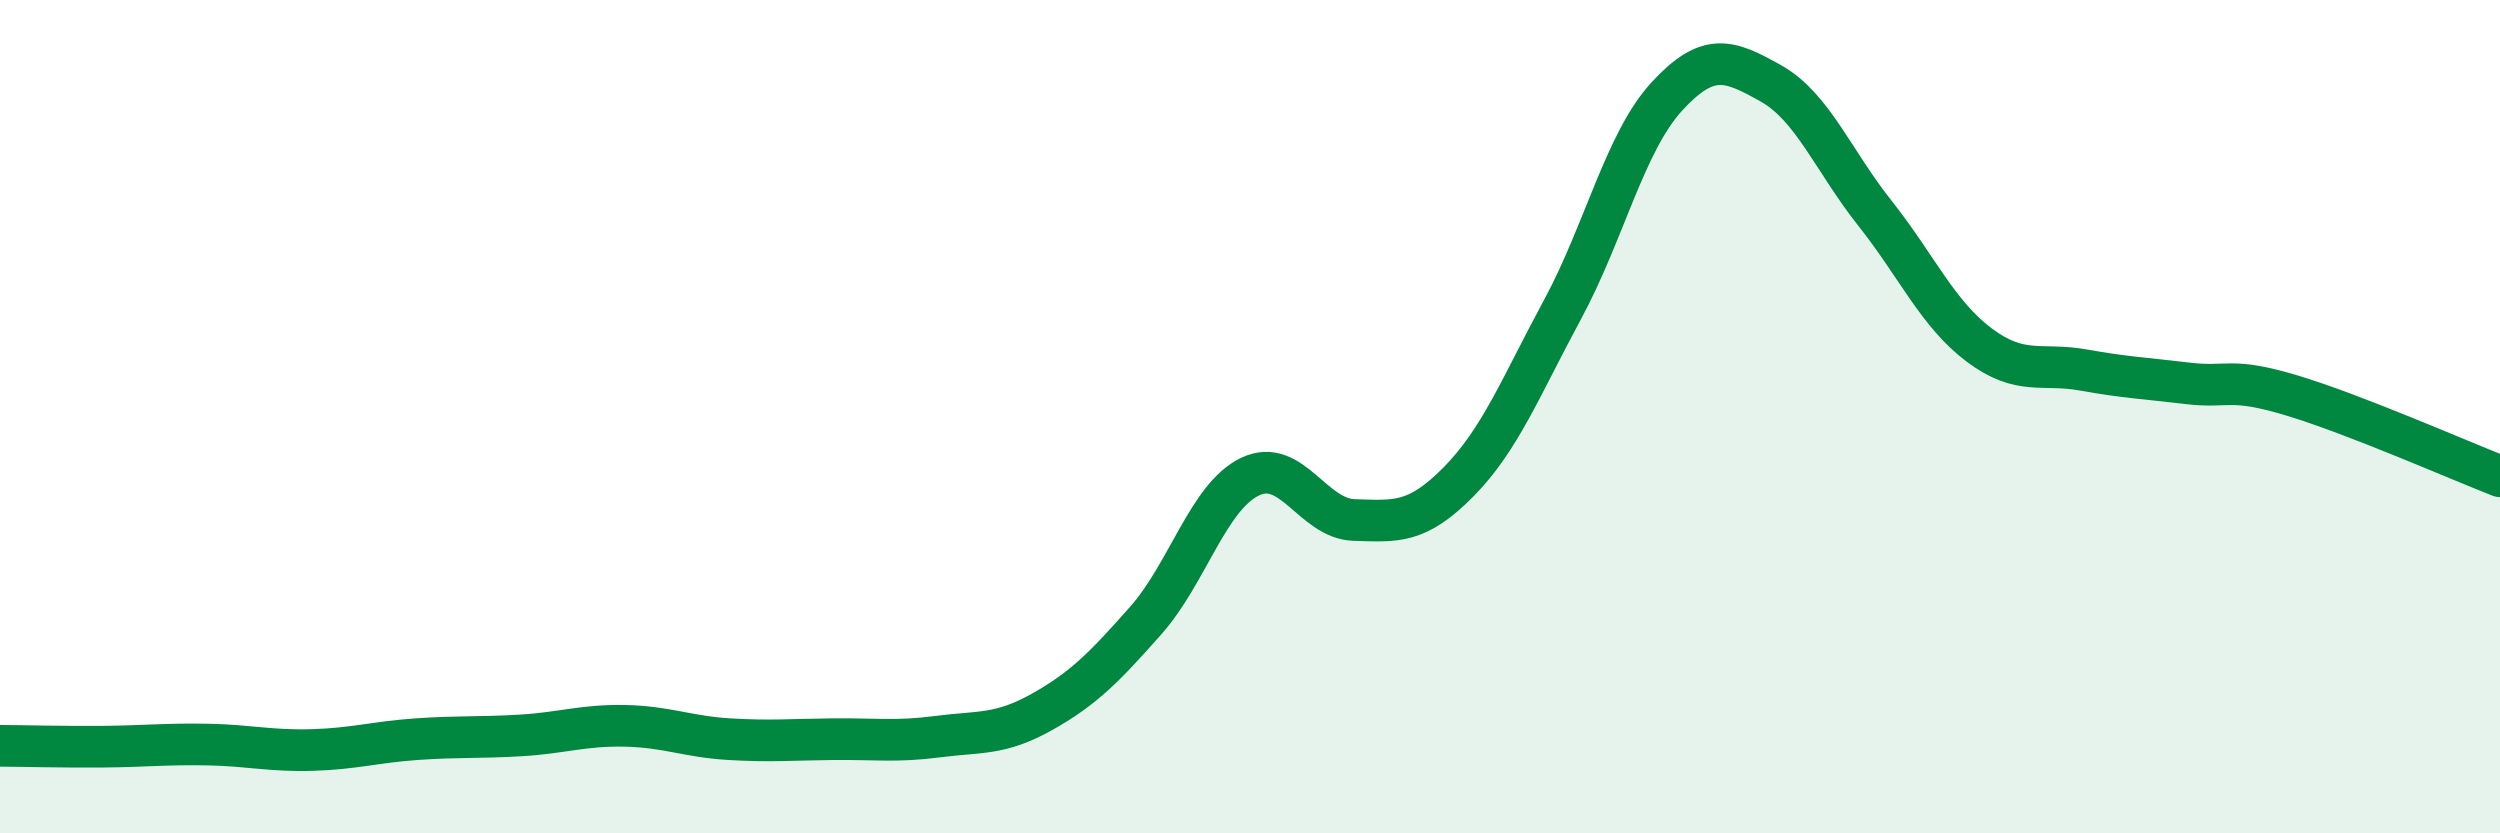
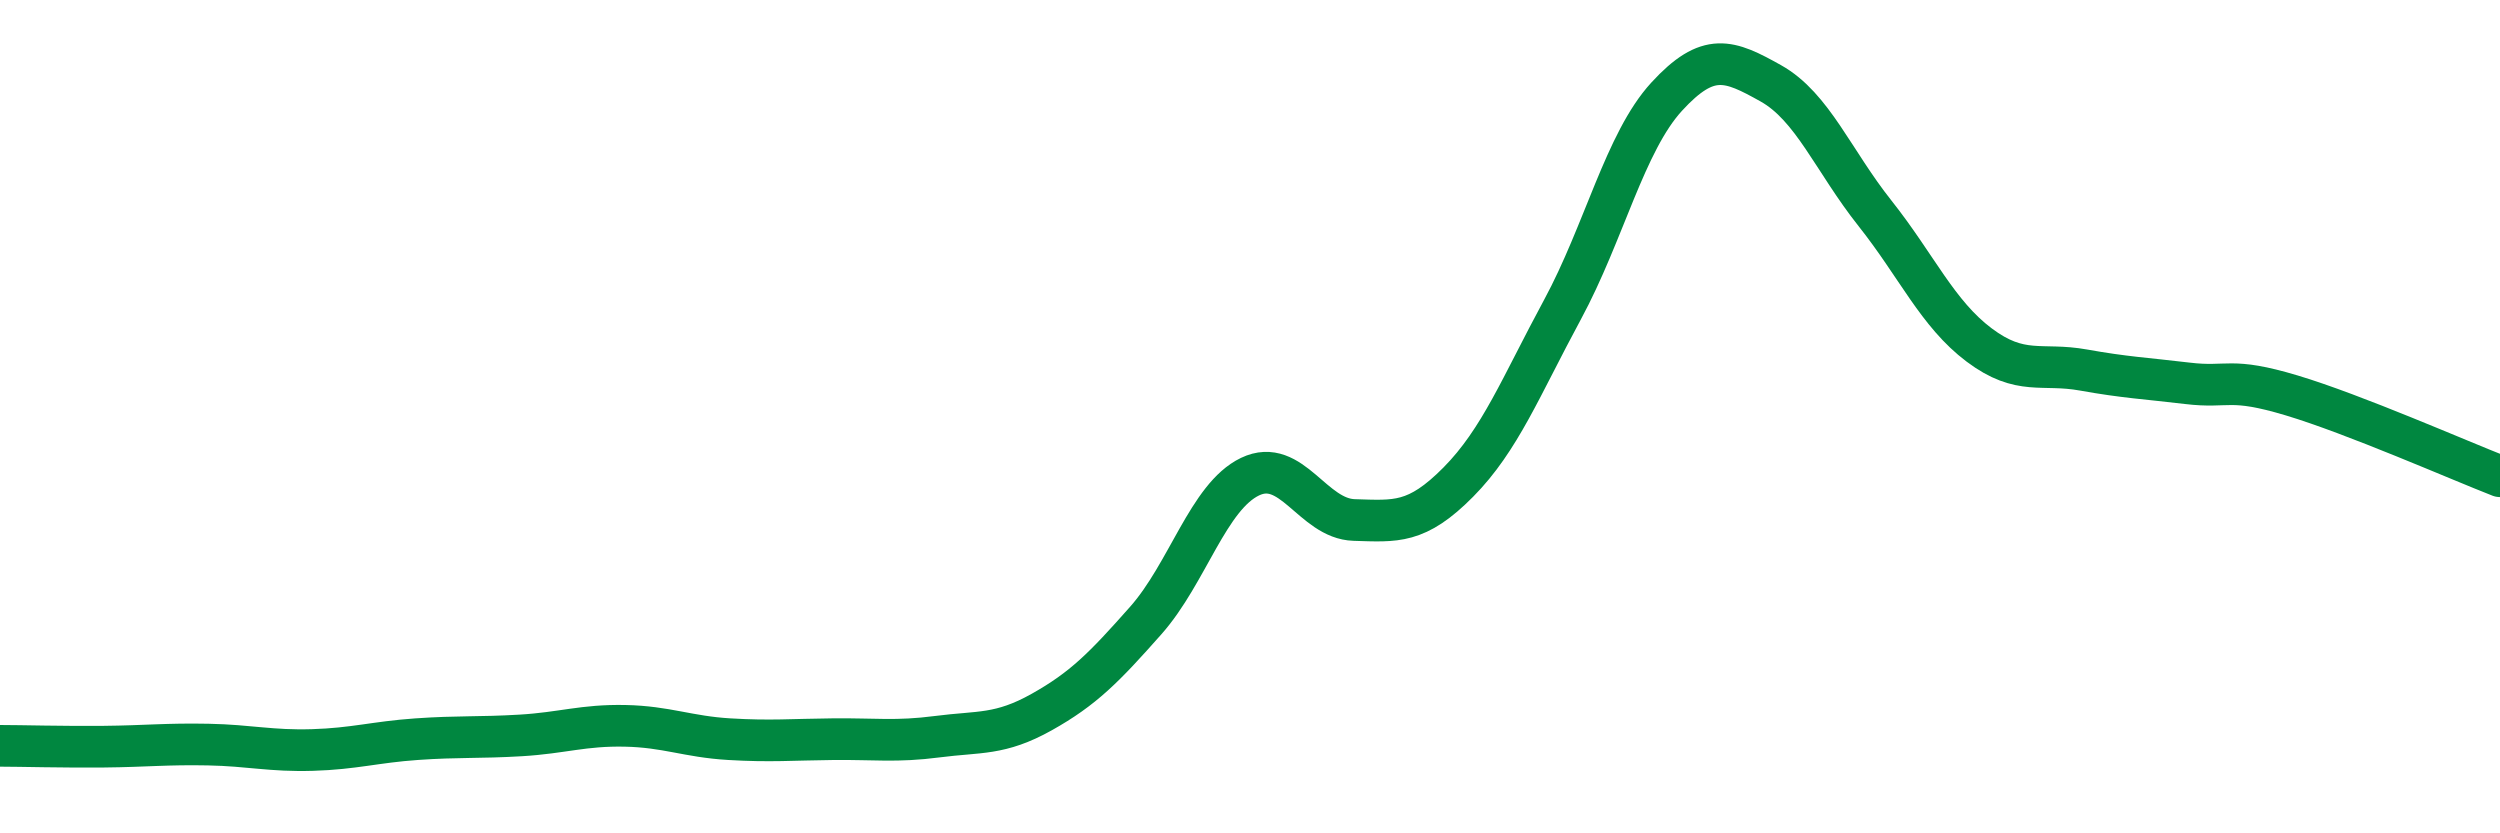
<svg xmlns="http://www.w3.org/2000/svg" width="60" height="20" viewBox="0 0 60 20">
-   <path d="M 0,17.9 C 0.5,17.9 1.5,17.93 2.5,17.92 C 3.5,17.91 4,17.85 5,17.87 C 6,17.89 6.5,18.03 7.5,18 C 8.5,17.97 9,17.81 10,17.74 C 11,17.67 11.5,17.71 12.5,17.65 C 13.5,17.59 14,17.4 15,17.42 C 16,17.44 16.5,17.68 17.5,17.74 C 18.5,17.8 19,17.75 20,17.74 C 21,17.73 21.5,17.81 22.5,17.68 C 23.5,17.55 24,17.65 25,17.09 C 26,16.53 26.5,16.02 27.5,14.89 C 28.5,13.76 29,11.92 30,11.44 C 31,10.96 31.5,12.45 32.5,12.48 C 33.5,12.51 34,12.58 35,11.57 C 36,10.56 36.5,9.28 37.5,7.43 C 38.5,5.58 39,3.41 40,2.32 C 41,1.23 41.5,1.44 42.5,2 C 43.5,2.56 44,3.86 45,5.12 C 46,6.38 46.5,7.53 47.5,8.28 C 48.5,9.03 49,8.7 50,8.88 C 51,9.06 51.5,9.08 52.5,9.2 C 53.5,9.32 53.5,9.04 55,9.49 C 56.5,9.94 59,11.04 60,11.43L60 20L0 20Z" fill="#008740" opacity="0.1" stroke-linecap="round" stroke-linejoin="round" />
  <path d="M 0,17.9 C 0.5,17.9 1.5,17.93 2.5,17.92 C 3.5,17.91 4,17.85 5,17.87 C 6,17.89 6.5,18.03 7.5,18 C 8.5,17.97 9,17.81 10,17.74 C 11,17.67 11.5,17.71 12.5,17.65 C 13.5,17.59 14,17.4 15,17.42 C 16,17.44 16.5,17.68 17.5,17.74 C 18.5,17.8 19,17.75 20,17.74 C 21,17.73 21.5,17.81 22.5,17.68 C 23.5,17.55 24,17.65 25,17.09 C 26,16.53 26.5,16.02 27.5,14.89 C 28.5,13.76 29,11.92 30,11.44 C 31,10.96 31.5,12.45 32.5,12.48 C 33.5,12.51 34,12.58 35,11.57 C 36,10.56 36.5,9.28 37.5,7.43 C 38.5,5.58 39,3.41 40,2.32 C 41,1.23 41.5,1.44 42.5,2 C 43.5,2.56 44,3.86 45,5.12 C 46,6.38 46.5,7.53 47.5,8.28 C 48.5,9.03 49,8.7 50,8.88 C 51,9.06 51.5,9.08 52.5,9.2 C 53.5,9.32 53.5,9.04 55,9.49 C 56.5,9.94 59,11.04 60,11.43" stroke="#008740" stroke-width="1" fill="none" stroke-linecap="round" stroke-linejoin="round" />
</svg>